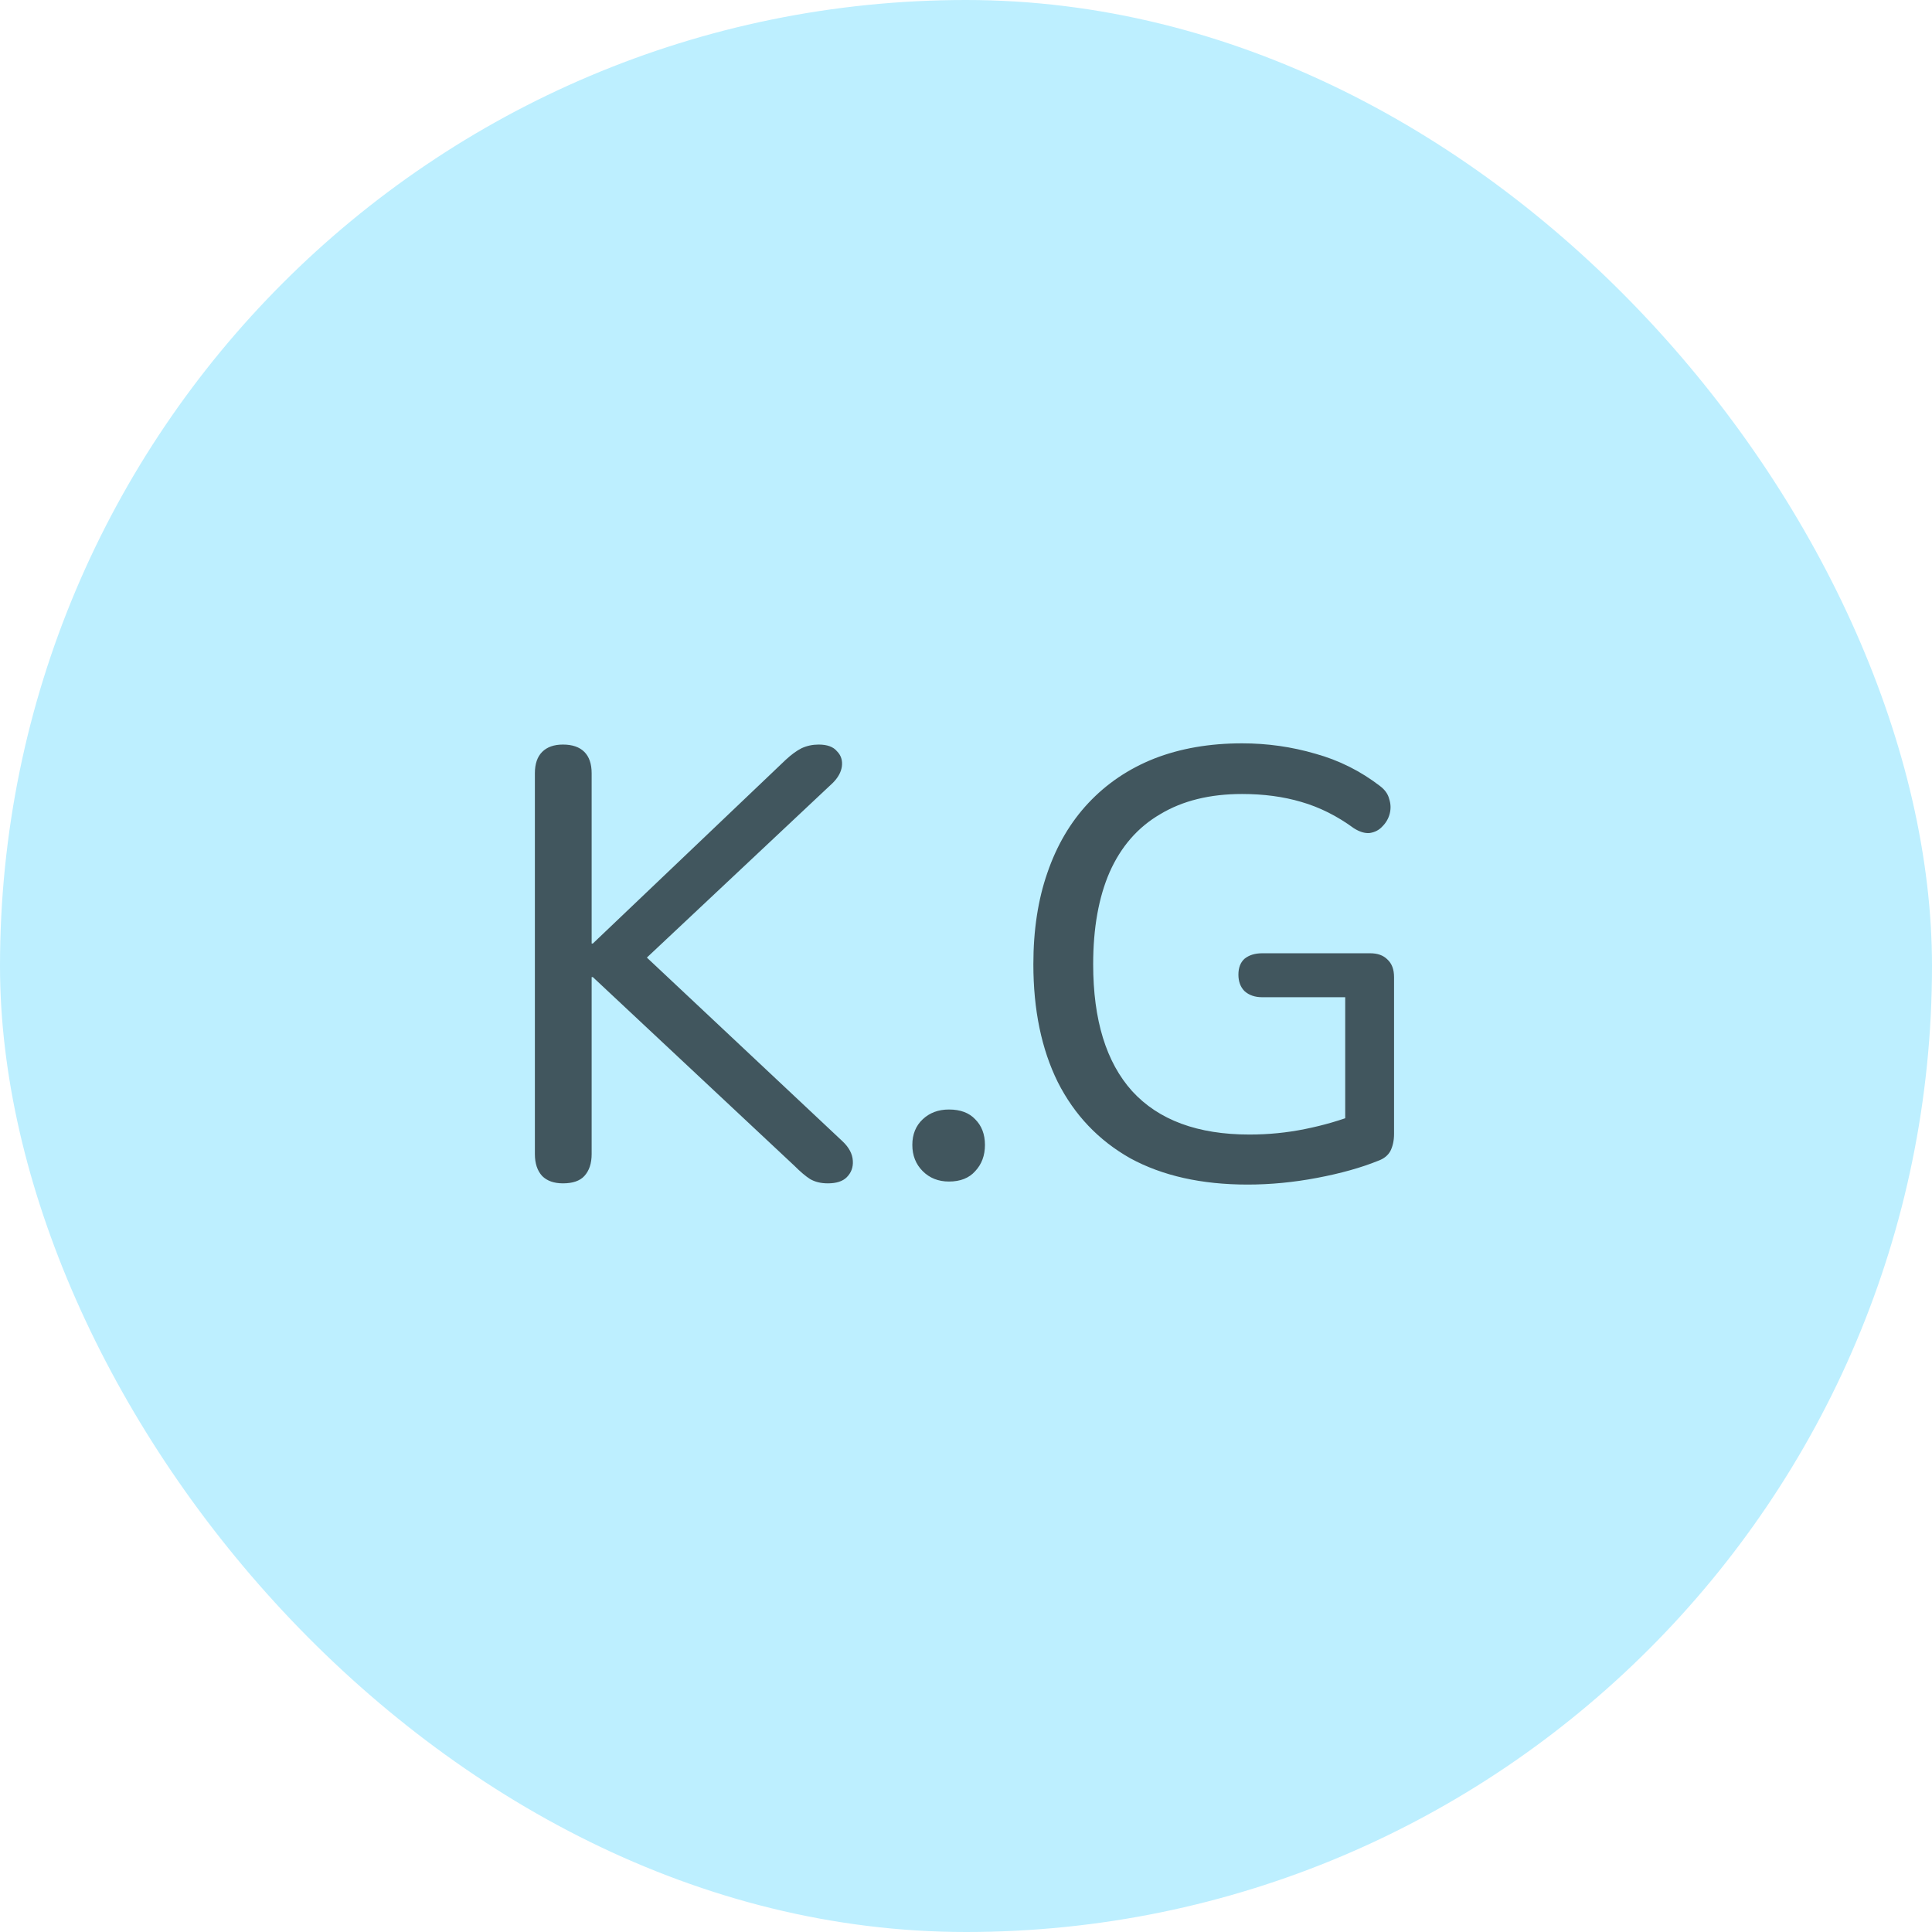
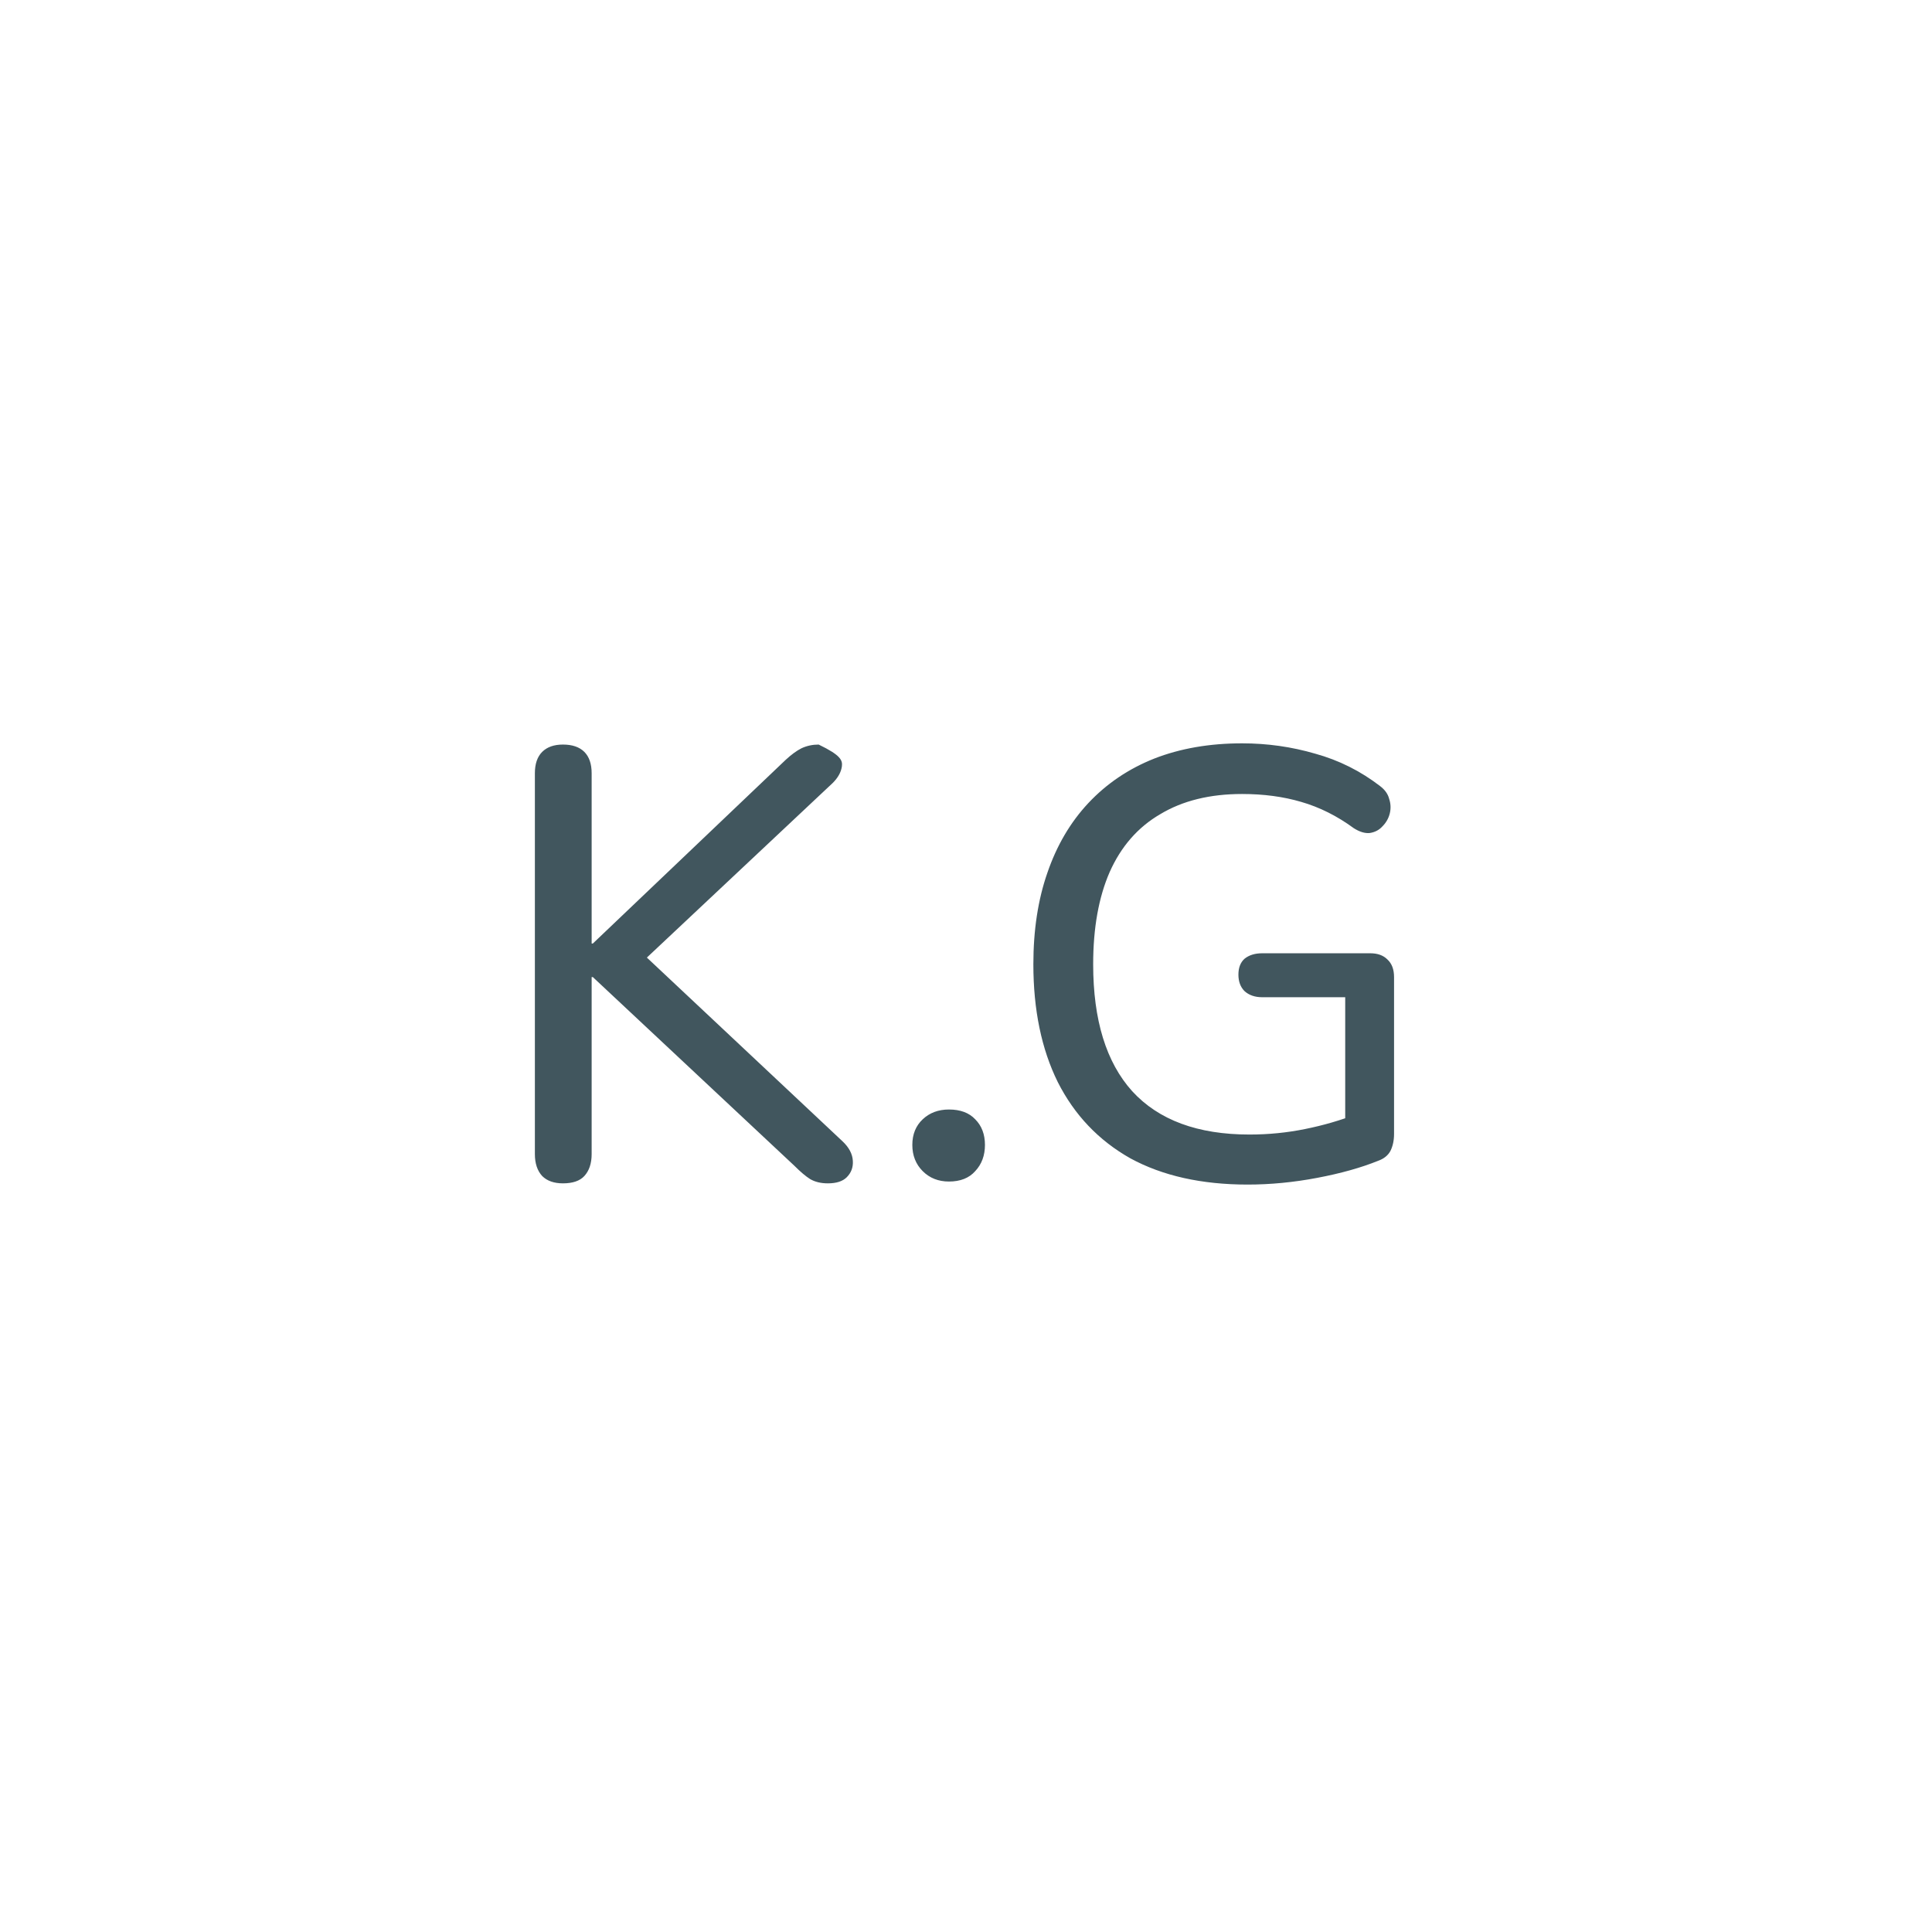
<svg xmlns="http://www.w3.org/2000/svg" width="68" height="68" viewBox="0 0 68 68" fill="none">
-   <rect width="68" height="68" rx="34" fill="#BDEFFF" />
-   <path d="M19.814 41.65C19.499 41.65 19.256 41.564 19.084 41.393C18.912 41.206 18.826 40.949 18.826 40.619V27.215C18.826 26.886 18.912 26.635 19.084 26.463C19.256 26.292 19.499 26.206 19.814 26.206C20.143 26.206 20.394 26.292 20.566 26.463C20.738 26.635 20.824 26.886 20.824 27.215V33.209H20.866L27.654 26.743C27.855 26.557 28.041 26.421 28.213 26.335C28.399 26.249 28.599 26.206 28.814 26.206C29.115 26.206 29.33 26.285 29.459 26.442C29.602 26.585 29.659 26.764 29.631 26.979C29.602 27.18 29.495 27.373 29.308 27.559L22.22 34.218L22.241 33.209L29.652 40.168C29.881 40.383 30.003 40.612 30.017 40.856C30.032 41.085 29.96 41.278 29.802 41.436C29.659 41.579 29.437 41.65 29.137 41.65C28.893 41.65 28.686 41.6 28.514 41.5C28.356 41.4 28.17 41.242 27.955 41.027L20.866 34.39H20.824V40.619C20.824 40.949 20.738 41.206 20.566 41.393C20.408 41.564 20.158 41.65 19.814 41.65ZM33.4 41.586C33.028 41.586 32.72 41.464 32.477 41.221C32.233 40.977 32.111 40.669 32.111 40.297C32.111 39.925 32.233 39.624 32.477 39.395C32.72 39.166 33.028 39.051 33.4 39.051C33.801 39.051 34.109 39.166 34.324 39.395C34.553 39.624 34.667 39.925 34.667 40.297C34.667 40.669 34.553 40.977 34.324 41.221C34.109 41.464 33.801 41.586 33.4 41.586ZM43.91 41.693C42.292 41.693 40.917 41.385 39.786 40.77C38.669 40.14 37.817 39.245 37.23 38.085C36.657 36.925 36.371 35.543 36.371 33.939C36.371 32.736 36.535 31.662 36.865 30.717C37.194 29.757 37.674 28.941 38.304 28.268C38.948 27.581 39.722 27.058 40.624 26.7C41.54 26.342 42.571 26.163 43.717 26.163C44.605 26.163 45.464 26.285 46.295 26.528C47.125 26.757 47.884 27.137 48.572 27.666C48.743 27.795 48.851 27.946 48.894 28.118C48.951 28.289 48.958 28.461 48.915 28.633C48.872 28.805 48.786 28.955 48.658 29.084C48.543 29.213 48.393 29.292 48.206 29.32C48.035 29.335 47.849 29.277 47.648 29.149C47.061 28.719 46.445 28.411 45.801 28.225C45.171 28.039 44.476 27.946 43.717 27.946C42.586 27.946 41.626 28.182 40.839 28.655C40.051 29.113 39.457 29.793 39.056 30.695C38.669 31.583 38.476 32.664 38.476 33.939C38.476 35.901 38.934 37.39 39.85 38.407C40.781 39.423 42.156 39.932 43.975 39.932C44.648 39.932 45.3 39.867 45.93 39.739C46.574 39.61 47.19 39.431 47.777 39.202L47.347 40.276V35.099H44.426C44.168 35.099 43.961 35.027 43.803 34.884C43.66 34.741 43.588 34.547 43.588 34.304C43.588 34.06 43.66 33.874 43.803 33.745C43.961 33.617 44.168 33.552 44.426 33.552H48.228C48.486 33.552 48.686 33.624 48.829 33.767C48.987 33.91 49.066 34.118 49.066 34.39V39.91C49.066 40.14 49.023 40.34 48.937 40.512C48.851 40.669 48.708 40.784 48.507 40.856C47.906 41.099 47.19 41.3 46.359 41.457C45.529 41.615 44.712 41.693 43.91 41.693Z" fill="#41565E" />
+   <path d="M19.814 41.65C19.499 41.65 19.256 41.564 19.084 41.393C18.912 41.206 18.826 40.949 18.826 40.619V27.215C18.826 26.886 18.912 26.635 19.084 26.463C19.256 26.292 19.499 26.206 19.814 26.206C20.143 26.206 20.394 26.292 20.566 26.463C20.738 26.635 20.824 26.886 20.824 27.215V33.209H20.866L27.654 26.743C27.855 26.557 28.041 26.421 28.213 26.335C28.399 26.249 28.599 26.206 28.814 26.206C29.602 26.585 29.659 26.764 29.631 26.979C29.602 27.18 29.495 27.373 29.308 27.559L22.22 34.218L22.241 33.209L29.652 40.168C29.881 40.383 30.003 40.612 30.017 40.856C30.032 41.085 29.96 41.278 29.802 41.436C29.659 41.579 29.437 41.65 29.137 41.65C28.893 41.65 28.686 41.6 28.514 41.5C28.356 41.4 28.17 41.242 27.955 41.027L20.866 34.39H20.824V40.619C20.824 40.949 20.738 41.206 20.566 41.393C20.408 41.564 20.158 41.65 19.814 41.65ZM33.4 41.586C33.028 41.586 32.72 41.464 32.477 41.221C32.233 40.977 32.111 40.669 32.111 40.297C32.111 39.925 32.233 39.624 32.477 39.395C32.72 39.166 33.028 39.051 33.4 39.051C33.801 39.051 34.109 39.166 34.324 39.395C34.553 39.624 34.667 39.925 34.667 40.297C34.667 40.669 34.553 40.977 34.324 41.221C34.109 41.464 33.801 41.586 33.4 41.586ZM43.91 41.693C42.292 41.693 40.917 41.385 39.786 40.77C38.669 40.14 37.817 39.245 37.23 38.085C36.657 36.925 36.371 35.543 36.371 33.939C36.371 32.736 36.535 31.662 36.865 30.717C37.194 29.757 37.674 28.941 38.304 28.268C38.948 27.581 39.722 27.058 40.624 26.7C41.54 26.342 42.571 26.163 43.717 26.163C44.605 26.163 45.464 26.285 46.295 26.528C47.125 26.757 47.884 27.137 48.572 27.666C48.743 27.795 48.851 27.946 48.894 28.118C48.951 28.289 48.958 28.461 48.915 28.633C48.872 28.805 48.786 28.955 48.658 29.084C48.543 29.213 48.393 29.292 48.206 29.32C48.035 29.335 47.849 29.277 47.648 29.149C47.061 28.719 46.445 28.411 45.801 28.225C45.171 28.039 44.476 27.946 43.717 27.946C42.586 27.946 41.626 28.182 40.839 28.655C40.051 29.113 39.457 29.793 39.056 30.695C38.669 31.583 38.476 32.664 38.476 33.939C38.476 35.901 38.934 37.39 39.85 38.407C40.781 39.423 42.156 39.932 43.975 39.932C44.648 39.932 45.3 39.867 45.93 39.739C46.574 39.61 47.19 39.431 47.777 39.202L47.347 40.276V35.099H44.426C44.168 35.099 43.961 35.027 43.803 34.884C43.66 34.741 43.588 34.547 43.588 34.304C43.588 34.06 43.66 33.874 43.803 33.745C43.961 33.617 44.168 33.552 44.426 33.552H48.228C48.486 33.552 48.686 33.624 48.829 33.767C48.987 33.91 49.066 34.118 49.066 34.39V39.91C49.066 40.14 49.023 40.34 48.937 40.512C48.851 40.669 48.708 40.784 48.507 40.856C47.906 41.099 47.19 41.3 46.359 41.457C45.529 41.615 44.712 41.693 43.91 41.693Z" fill="#41565E" />
</svg>